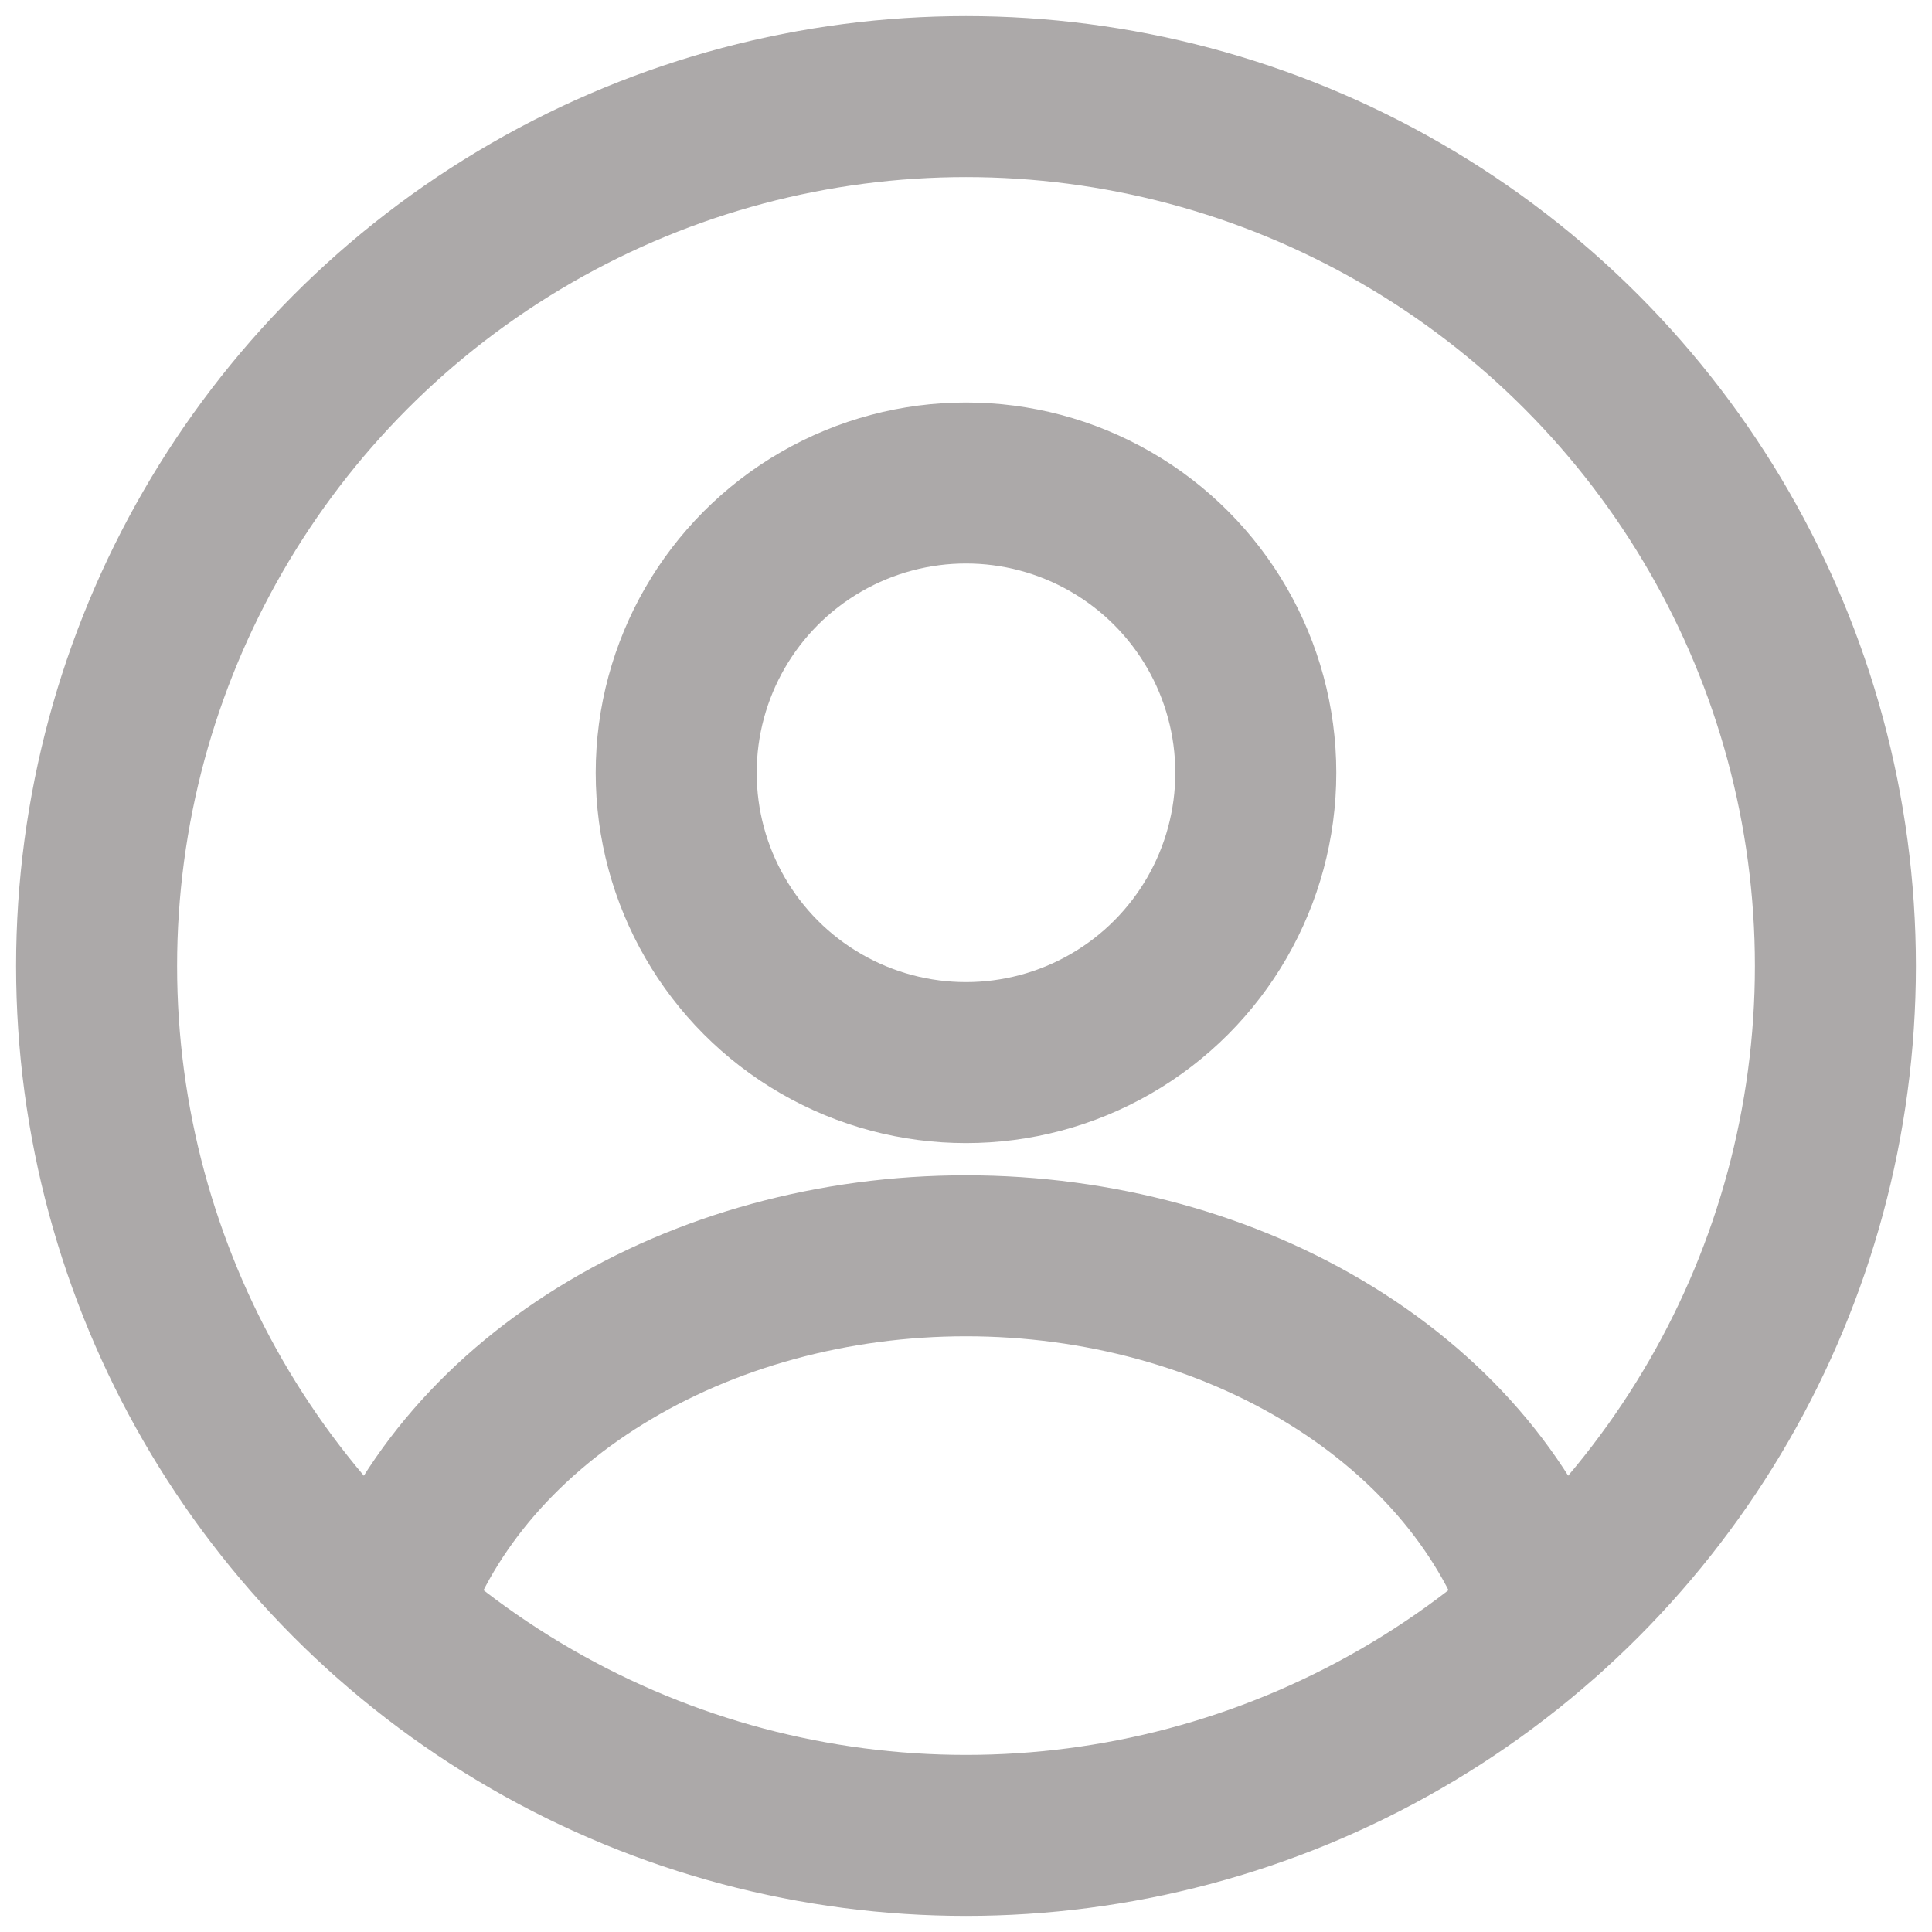
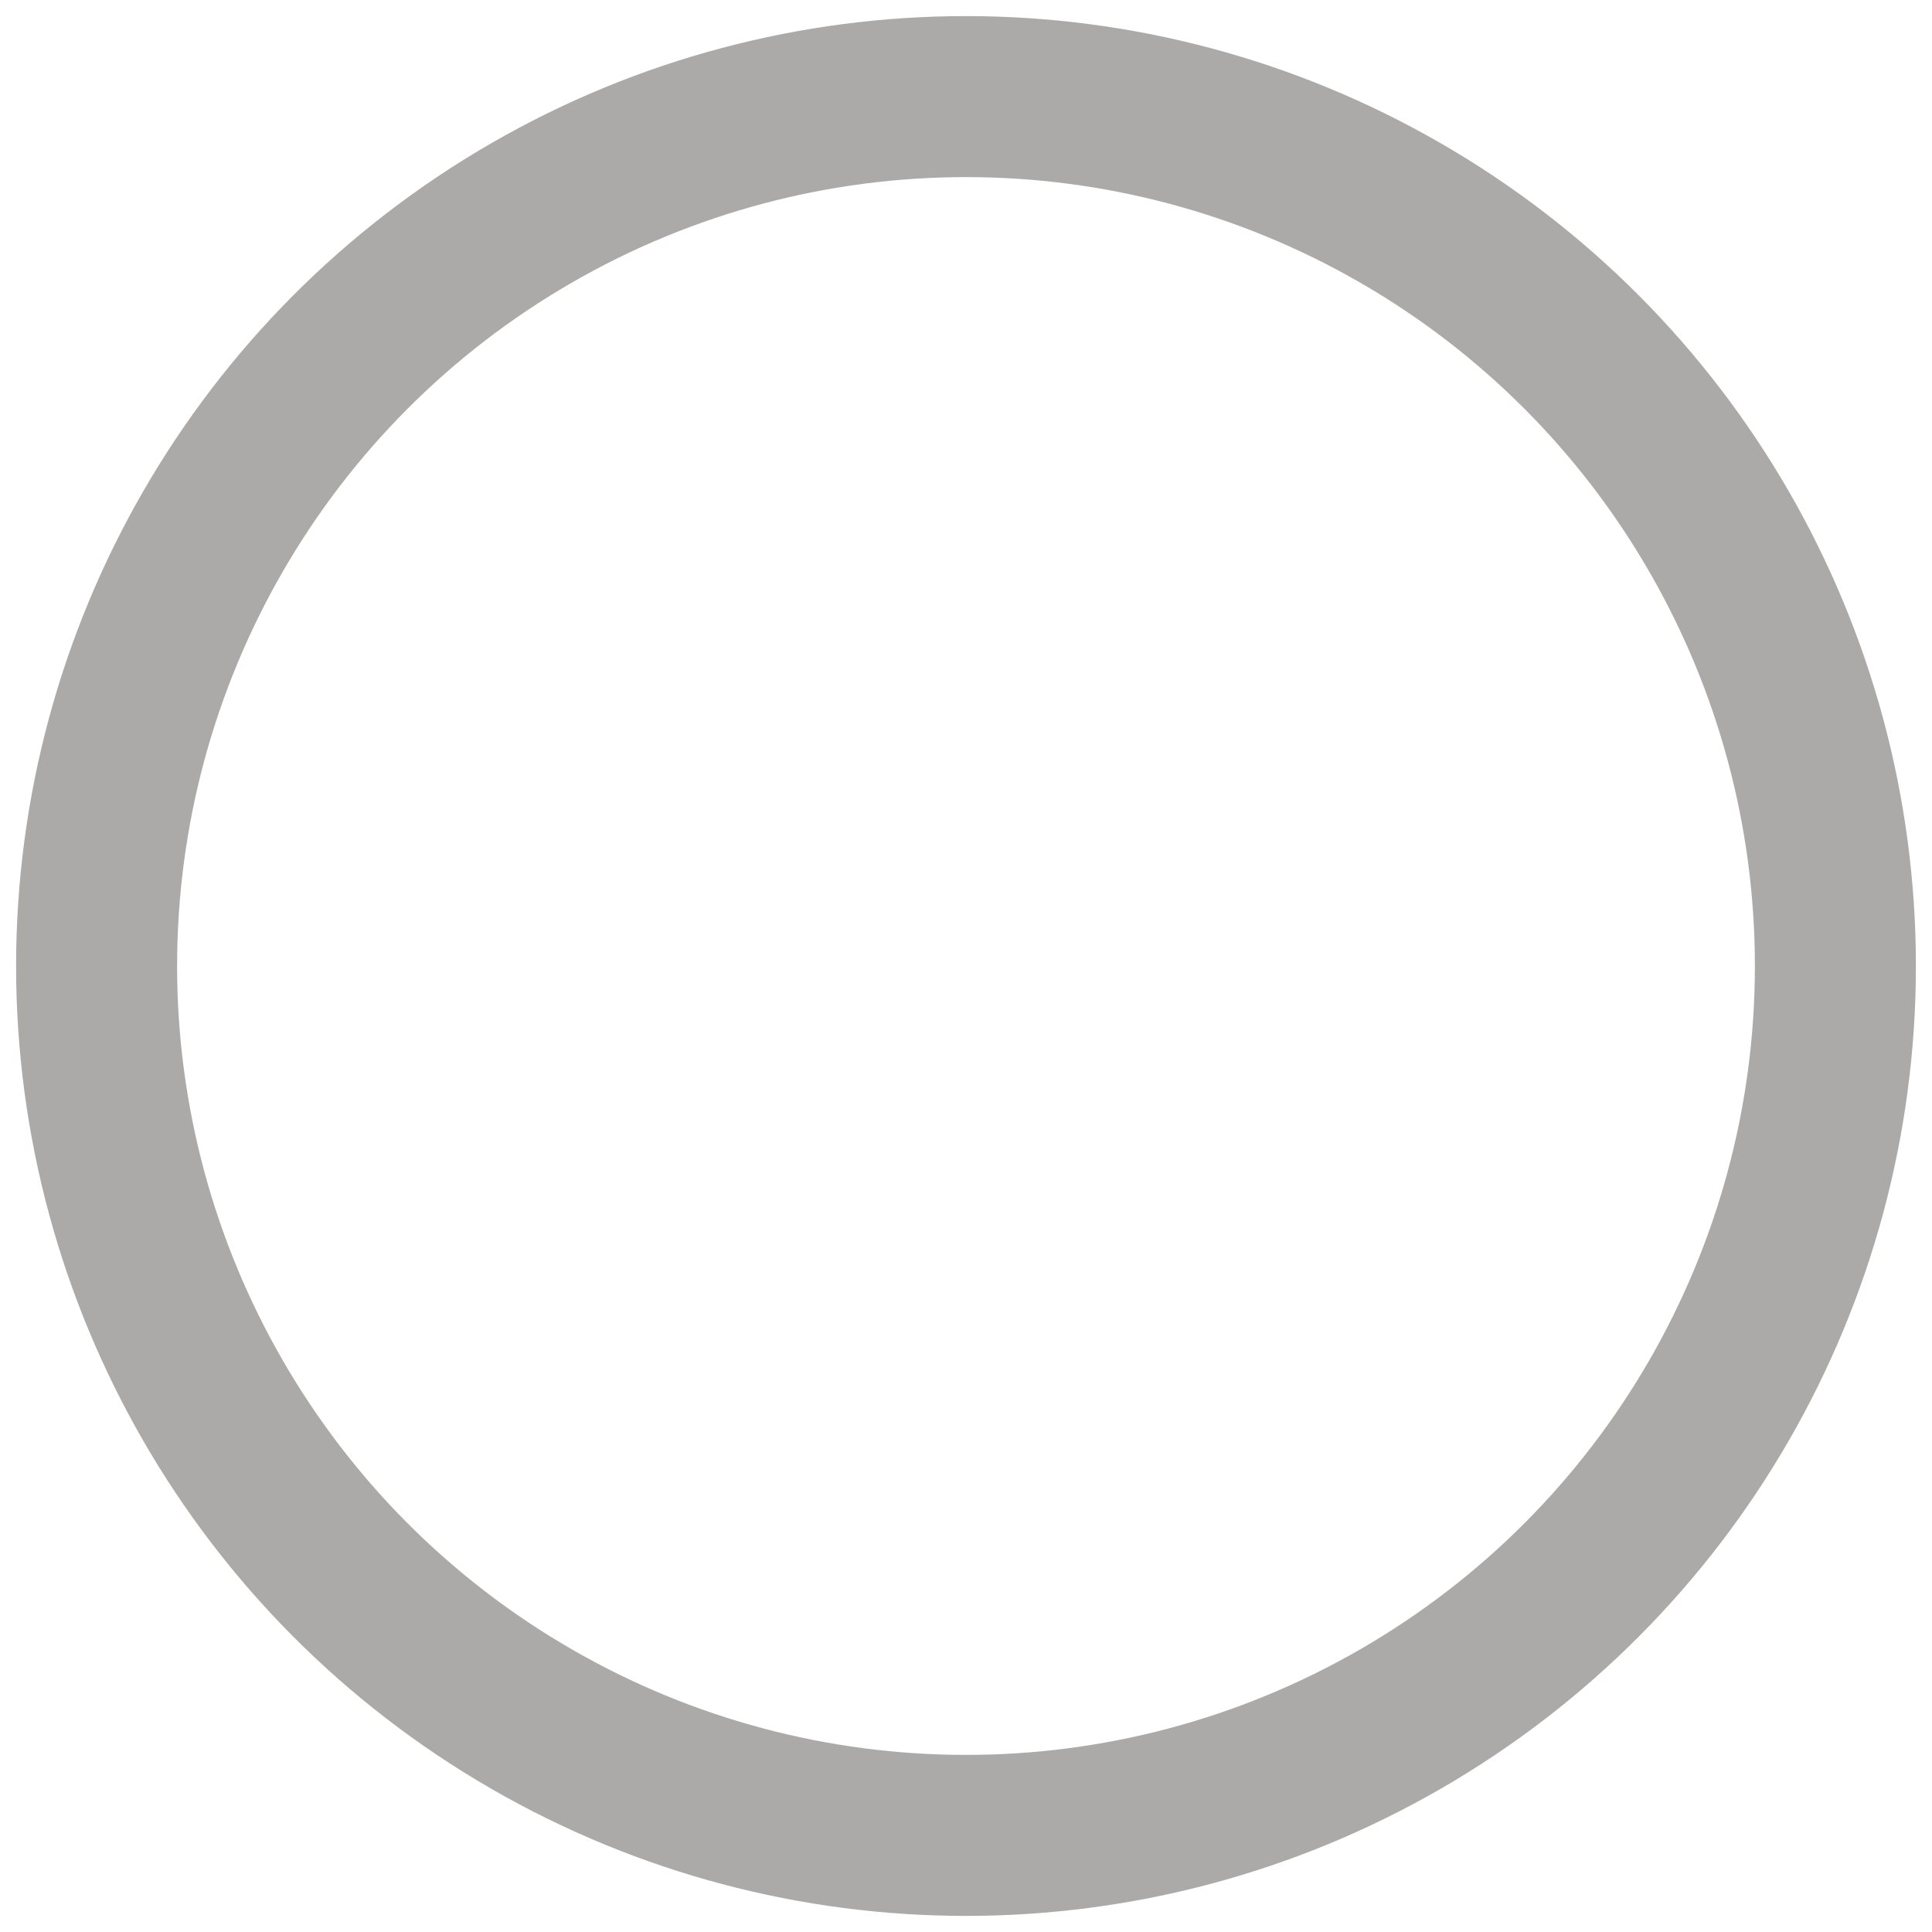
<svg xmlns="http://www.w3.org/2000/svg" width="18" height="18" viewBox="0 0 18 18" fill="none">
-   <ellipse cx="9" cy="7.2" rx="2.7" ry="2.7" stroke="#ACA9A9" stroke-width="1.5" stroke-linecap="round" />
  <circle cx="9" cy="9" r="8.1" stroke="#ACA9A9" stroke-width="1.5" />
-   <path d="M14.4 15.035C14.082 14.078 13.38 13.233 12.403 12.63C11.427 12.027 10.231 11.7 9 11.7C7.769 11.7 6.573 12.027 5.597 12.63C4.62 13.233 3.919 14.078 3.6 15.035" stroke="#ACA9A9" stroke-width="1.5" stroke-linecap="round" />
</svg>